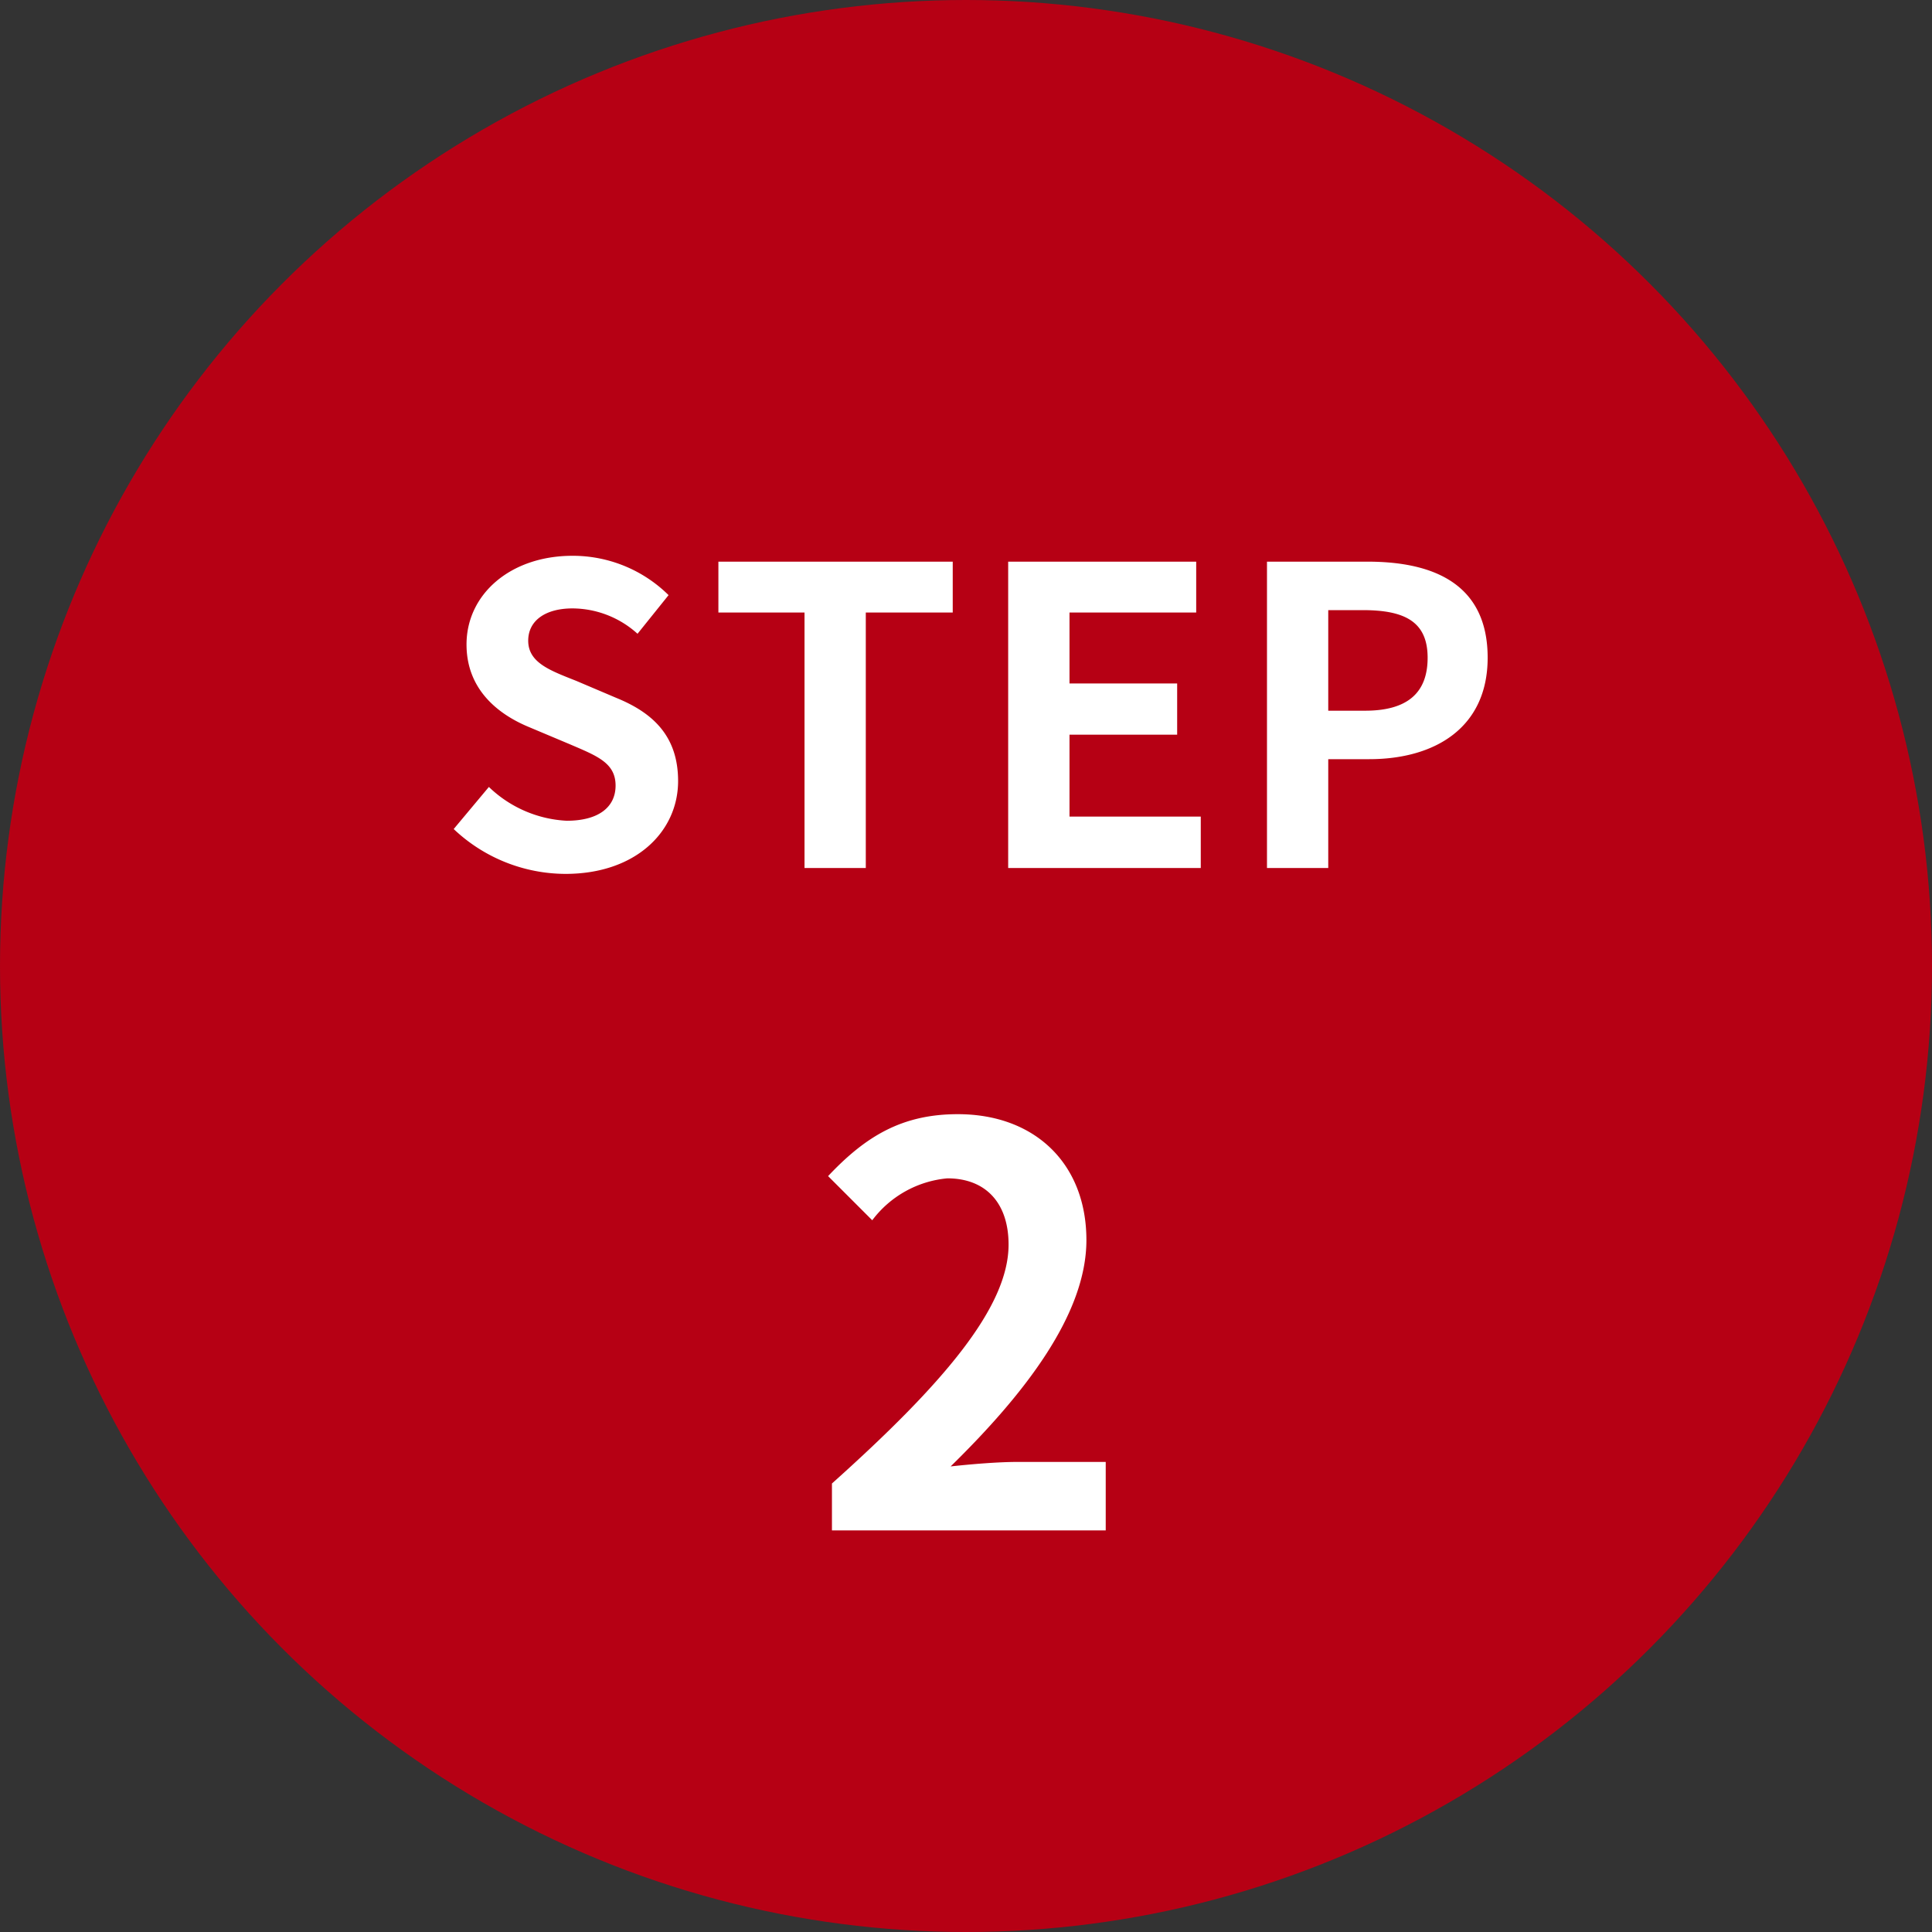
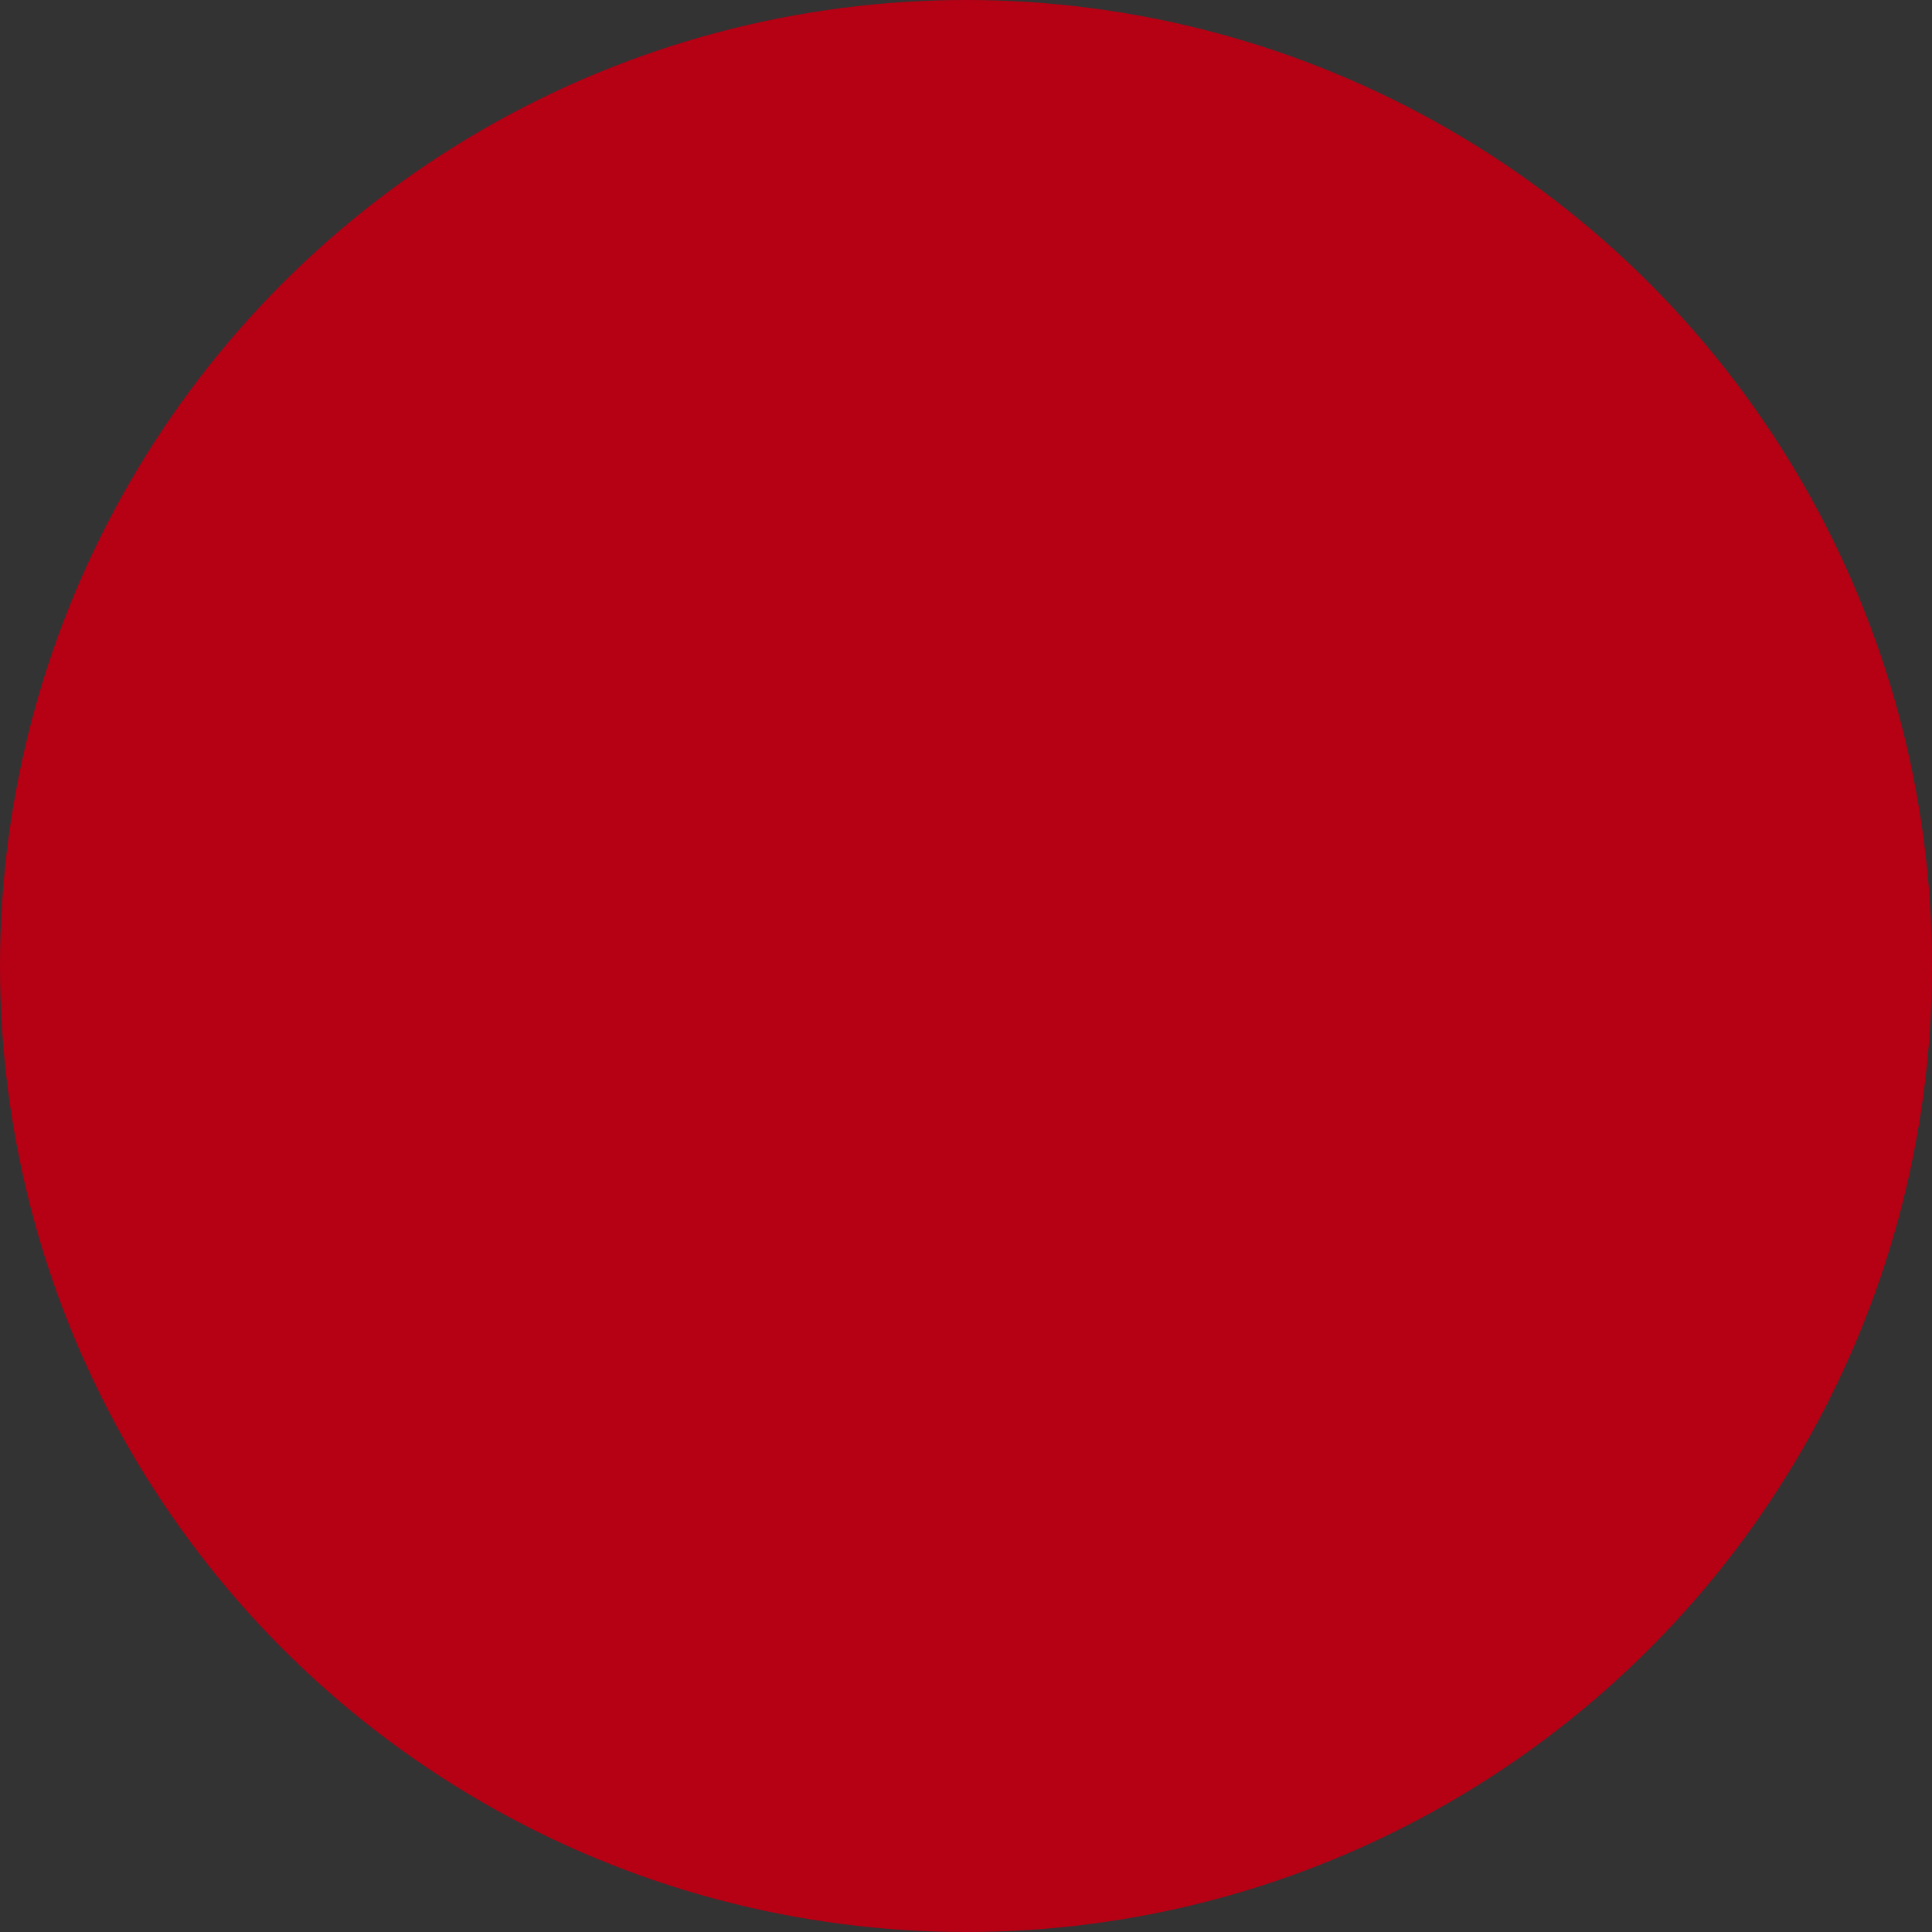
<svg xmlns="http://www.w3.org/2000/svg" id="step2.svg" width="112" height="112" viewBox="0 0 112 112">
  <rect x="0" y="0" width="112" height="112" fill="#333333" stroke="none" />
  <defs>
    <style>
      .cls-1 {
        fill: #b60014;
      }

      .cls-2 {
        fill: #fff;
        fill-rule: evenodd;
      }
    </style>
  </defs>
  <circle id="楕円形_4_のコピー" data-name="楕円形 4 のコピー" class="cls-1" cx="56" cy="56" r="56" />
-   <path id="STEP_2_のコピー" data-name="STEP 2 のコピー" class="cls-2" d="M368.781,5277.66c4.105,0,6.529-2.48,6.529-5.38,0-2.57-1.416-3.94-3.576-4.82l-2.329-.99c-1.512-.6-2.784-1.05-2.784-2.33,0-1.17,1.008-1.87,2.568-1.87a5.654,5.654,0,0,1,3.769,1.47l1.8-2.24a7.9,7.9,0,0,0-5.569-2.28c-3.6,0-6.144,2.23-6.144,5.14,0,2.59,1.8,4.03,3.6,4.78l2.376,1c1.584,0.68,2.665,1.08,2.665,2.4,0,1.25-.985,2.04-2.833,2.04a7.007,7.007,0,0,1-4.512-1.96l-2.04,2.44A9.454,9.454,0,0,0,368.781,5277.66Zm13.858-.34h3.552v-14.81h5.04v-2.95H377.646v2.95h4.993v14.81Zm11.81,0H405.61v-2.98H398v-4.75h6.241v-2.97H398v-4.11h7.345v-2.95h-10.9v17.76Zm15,0H413v-6.31h2.377c3.816,0,6.864-1.83,6.864-5.88,0-4.2-3.024-5.57-6.96-5.57h-5.833v17.76ZM413,5268.2v-5.83h2.016c2.449,0,3.745.69,3.745,2.76,0,2.04-1.176,3.07-3.625,3.07H413Zm-28.764,47.52H400.1v-3.97h-5.152c-1.088,0-2.655.13-3.839,0.26,4.319-4.23,7.871-8.83,7.871-13.12,0-4.42-2.976-7.3-7.455-7.3-3.232,0-5.344,1.28-7.52,3.59l2.56,2.56a6.139,6.139,0,0,1,4.352-2.43c2.239,0,3.551,1.44,3.551,3.84,0,3.64-3.807,8.09-10.239,13.85v2.72Z" transform="translate(-336 -5227)" />
</svg>